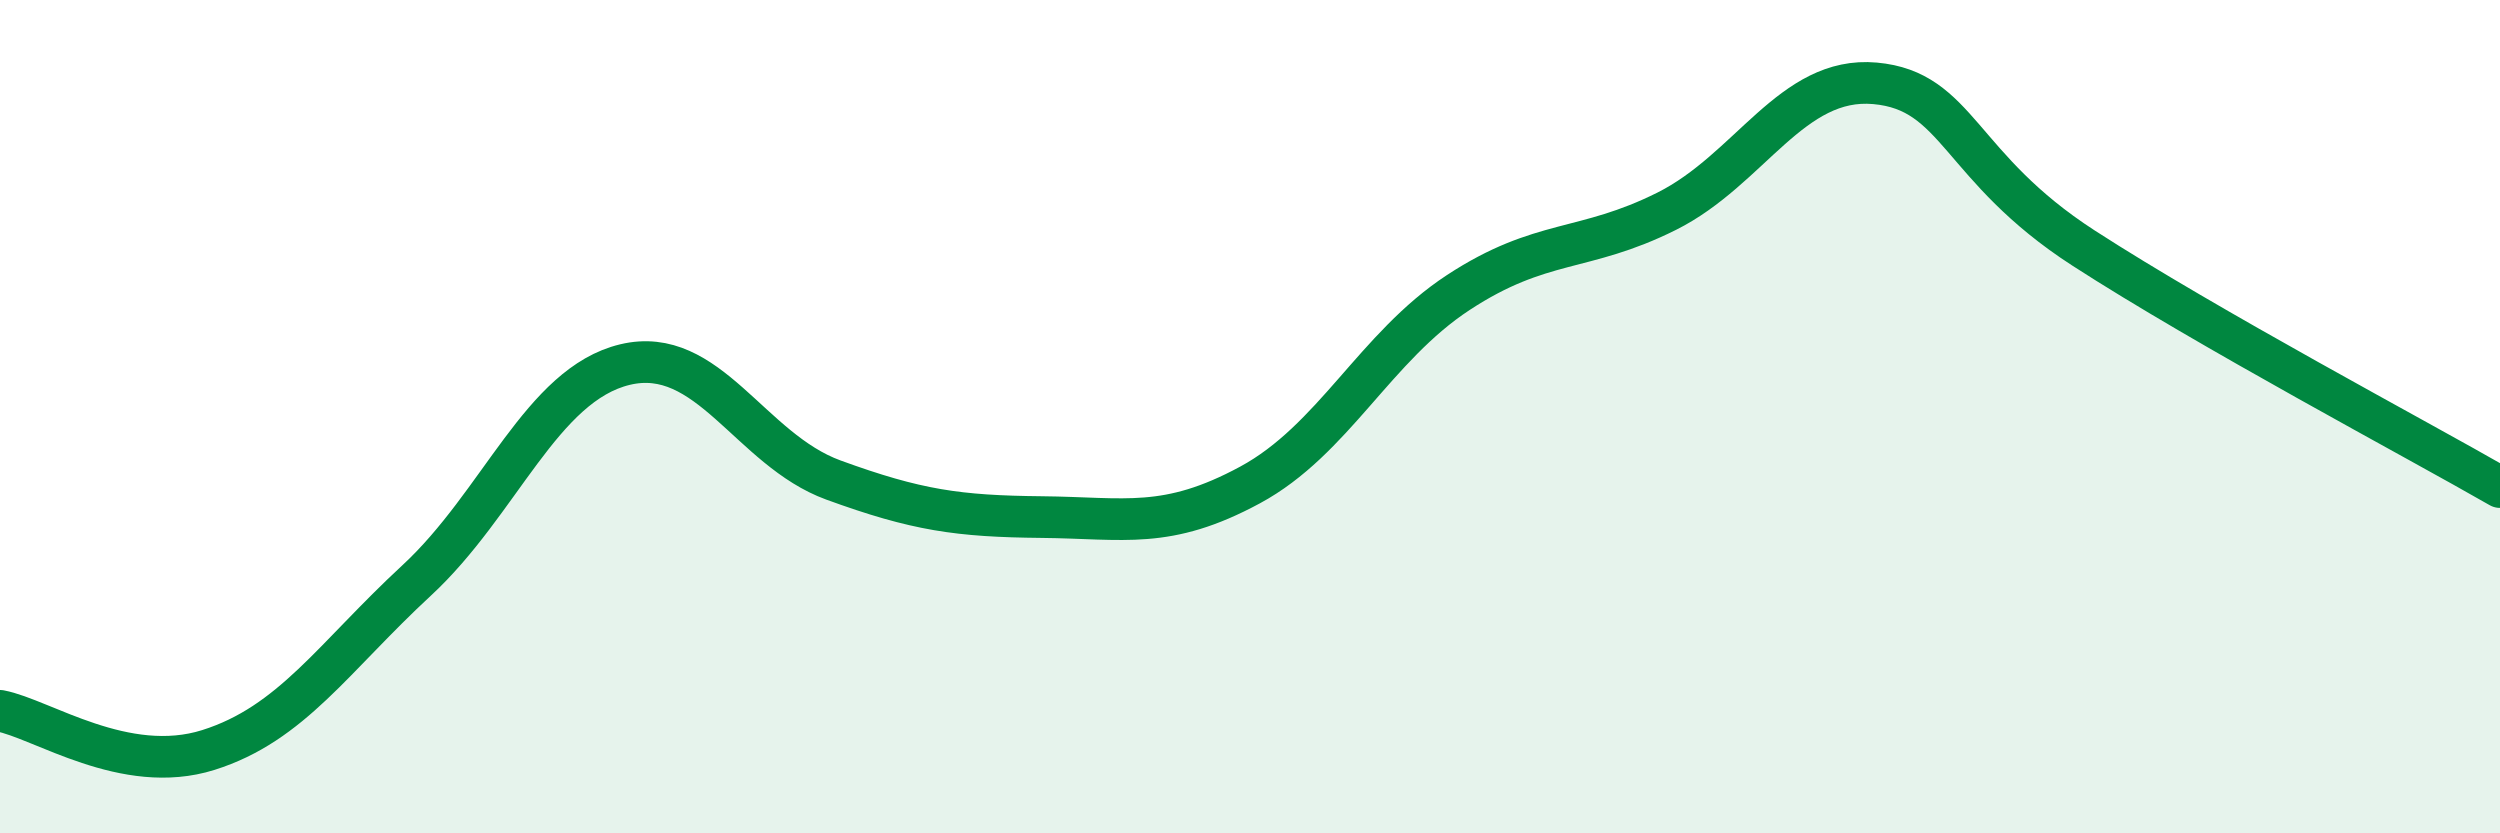
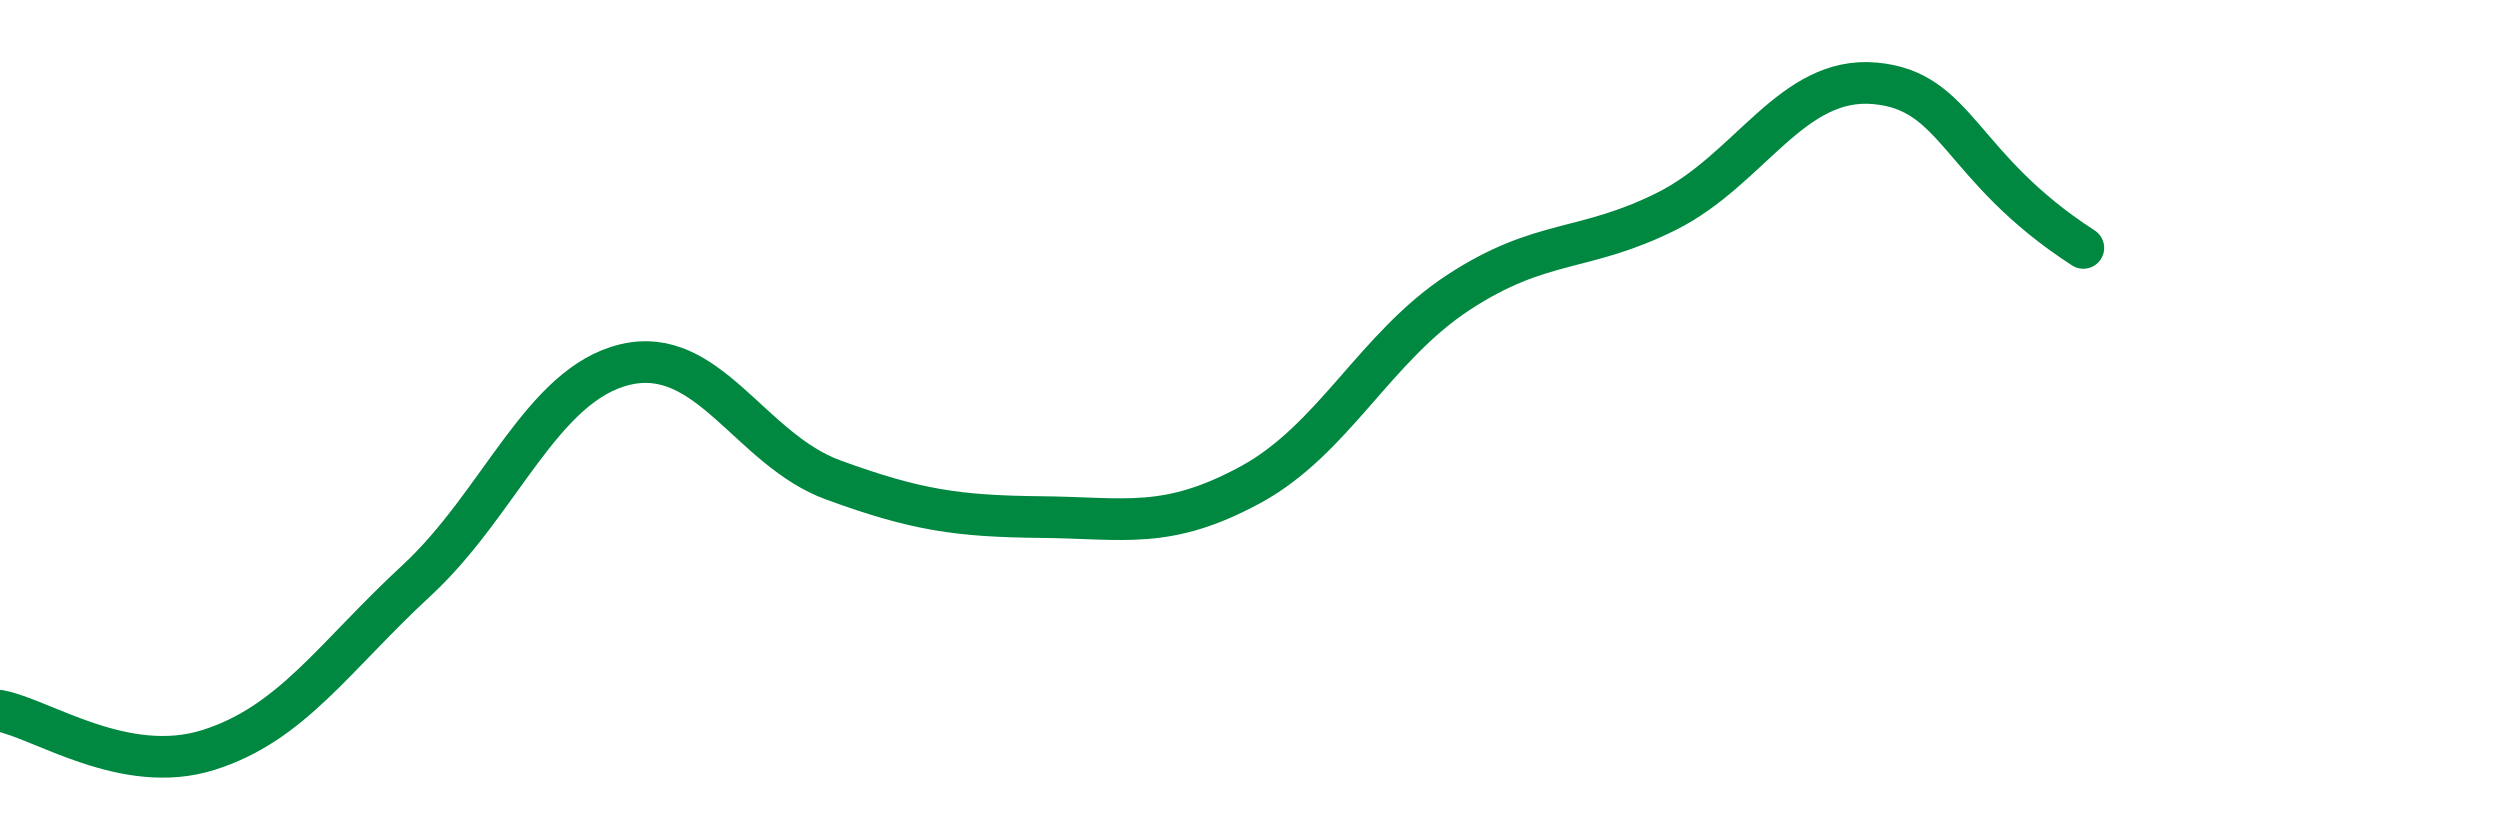
<svg xmlns="http://www.w3.org/2000/svg" width="60" height="20" viewBox="0 0 60 20">
-   <path d="M 0,17.06 C 1,17.25 3,18.63 5,18 C 7,17.37 8,15.78 10,13.93 C 12,12.08 13,9.23 15,8.75 C 17,8.27 18,10.79 20,11.52 C 22,12.25 23,12.39 25,12.41 C 27,12.43 28,12.72 30,11.64 C 32,10.56 33,8.33 35,7.02 C 37,5.71 38,6.07 40,5.07 C 42,4.07 43,1.82 45,2 C 47,2.18 47,4.01 50,5.95 C 53,7.89 58,10.54 60,11.69L60 20L0 20Z" fill="#008740" opacity="0.1" stroke-linecap="round" stroke-linejoin="round" />
-   <path d="M 0,17.06 C 1,17.25 3,18.63 5,18 C 7,17.37 8,15.78 10,13.93 C 12,12.08 13,9.23 15,8.75 C 17,8.27 18,10.79 20,11.52 C 22,12.25 23,12.39 25,12.41 C 27,12.43 28,12.72 30,11.64 C 32,10.56 33,8.33 35,7.02 C 37,5.71 38,6.07 40,5.07 C 42,4.07 43,1.82 45,2 C 47,2.18 47,4.01 50,5.95 C 53,7.89 58,10.54 60,11.69" stroke="#008740" stroke-width="1" fill="none" stroke-linecap="round" stroke-linejoin="round" />
+   <path d="M 0,17.06 C 1,17.25 3,18.63 5,18 C 7,17.37 8,15.78 10,13.93 C 12,12.08 13,9.23 15,8.75 C 17,8.27 18,10.79 20,11.52 C 22,12.25 23,12.39 25,12.41 C 27,12.43 28,12.72 30,11.64 C 32,10.56 33,8.33 35,7.02 C 37,5.71 38,6.07 40,5.07 C 42,4.07 43,1.82 45,2 C 47,2.18 47,4.01 50,5.95 " stroke="#008740" stroke-width="1" fill="none" stroke-linecap="round" stroke-linejoin="round" />
</svg>